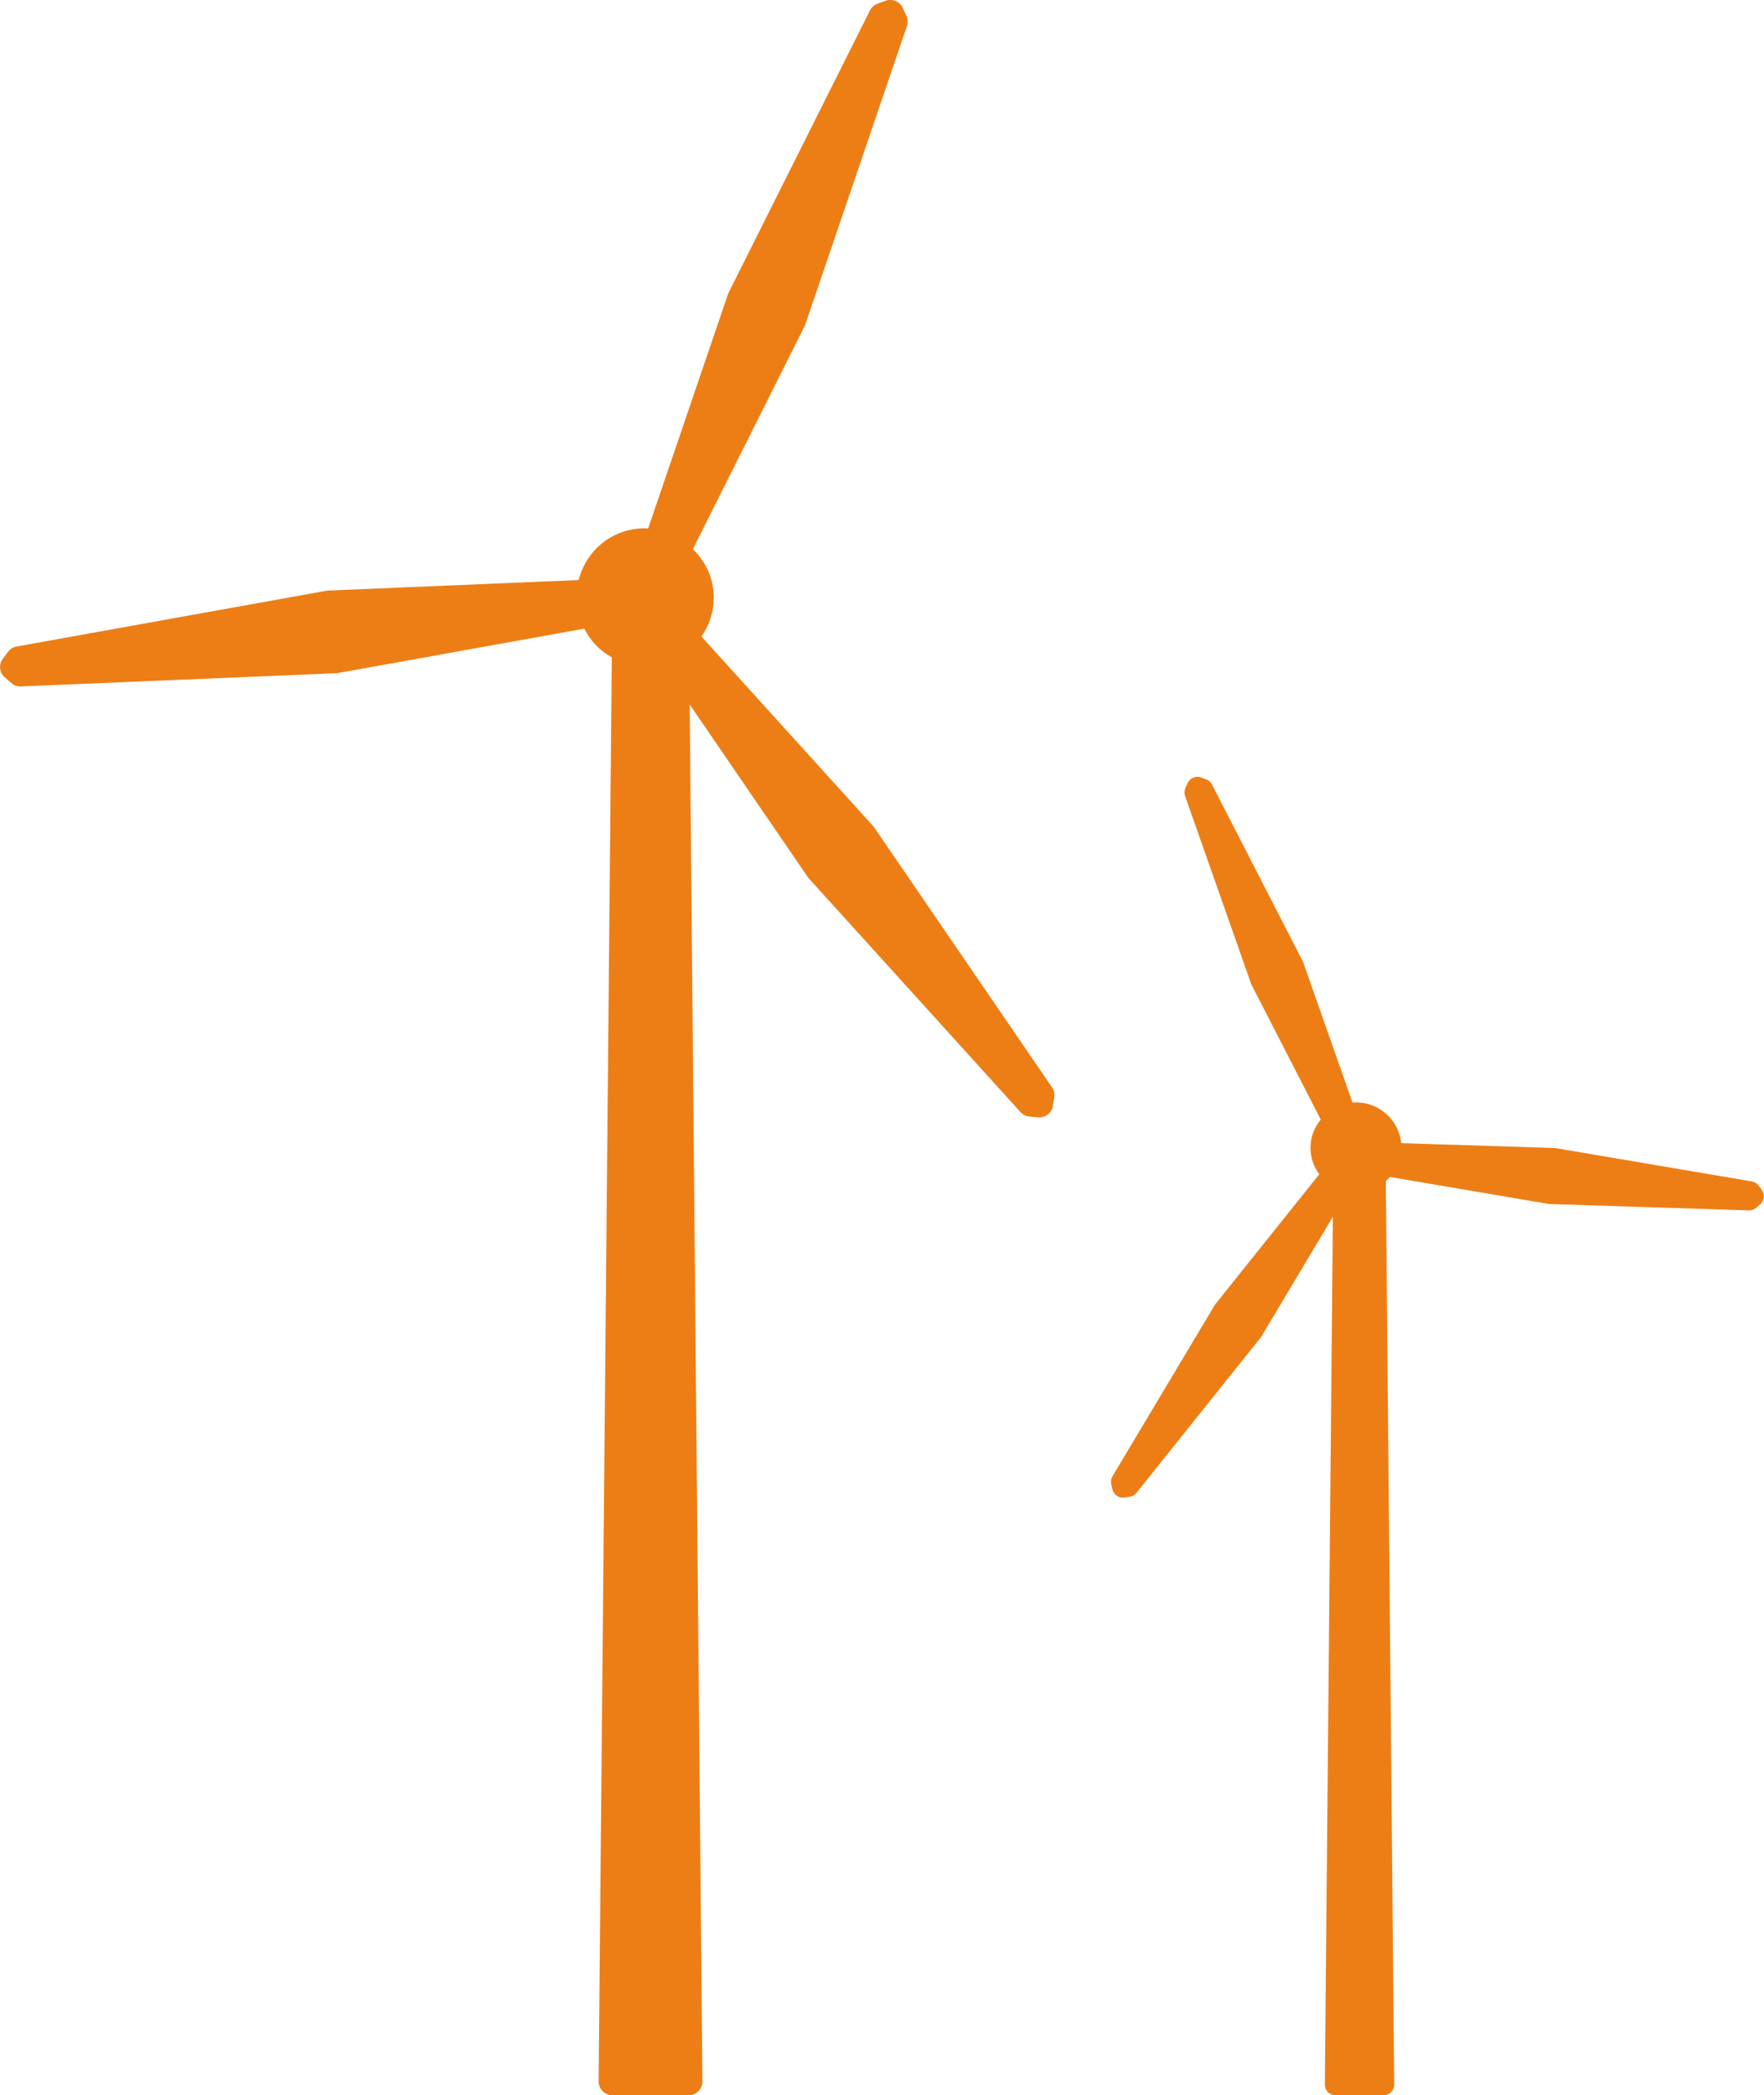
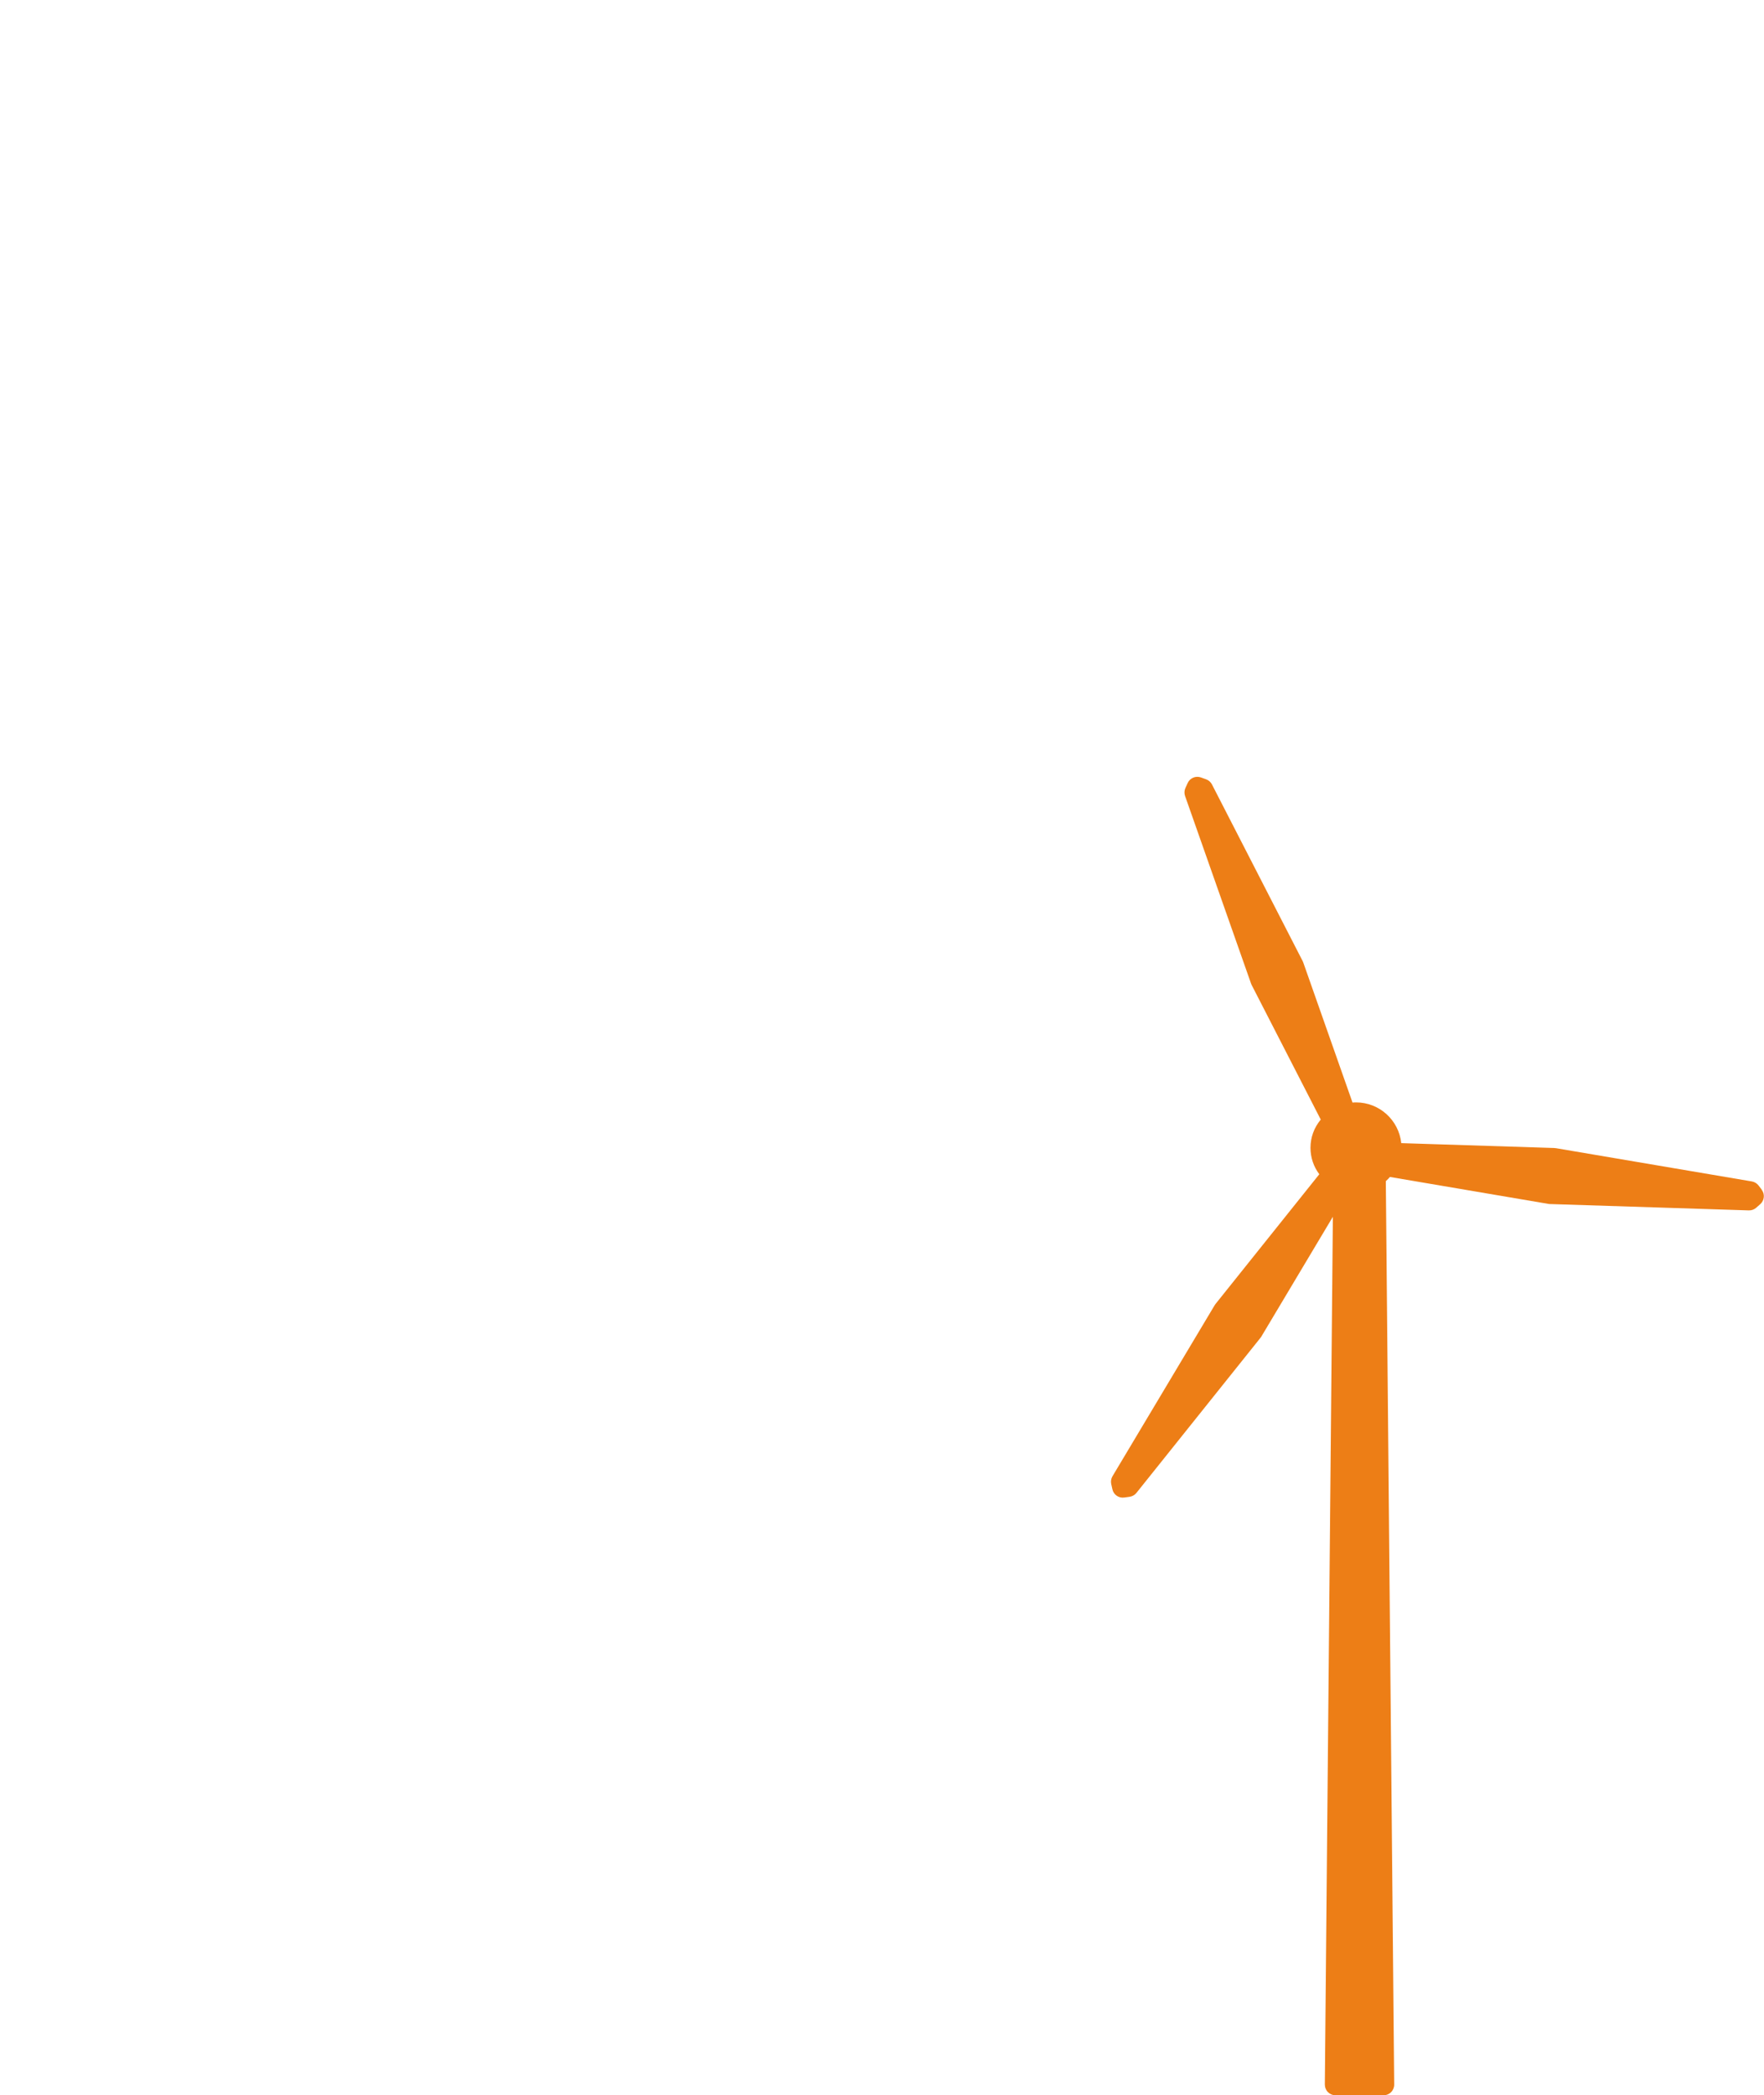
<svg xmlns="http://www.w3.org/2000/svg" id="_レイヤー_2" data-name="レイヤー 2" viewBox="0 0 362.43 430.49">
  <defs>
    <style>
      .cls-1 {
        fill: #ed7e16;
        stroke-width: 0px;
      }
    </style>
  </defs>
  <g id="_レイヤー_1-2" data-name="レイヤー 1">
    <g>
-       <path class="cls-1" d="m216.15,223.4l-36.5-53.35c-.04-.05-.07-.1-.11-.15l-.11-.14s-.08-.1-.13-.15l-35.18-38.83c1.64-2.35,2.53-5.13,2.53-8.04,0-3.75-1.54-7.26-4.3-9.91l22.93-45.76c.03-.06.06-.13.09-.19l.07-.17c.02-.05.04-.11.06-.17l20.84-61.19c.23-.68.2-1.42-.1-2.08l-.73-1.61c-.61-1.35-2.16-2.01-3.56-1.5l-1.65.6c-.68.25-1.24.75-1.56,1.39l-28.96,57.81s-.04.09-.06.13l-.07.16c-.03.07-.06.15-.09.22l-16.39,48.11c-.22-.02-.45-.04-.69-.04-6.56,0-12.02,4.42-13.59,10.63l-51.37,2.16h-.17c-.11.02-.22.03-.33.05l-63.62,11.45c-.71.13-1.34.52-1.77,1.1l-1.05,1.42c-.89,1.19-.71,2.86.41,3.83l1.34,1.16c.55.48,1.25.73,1.98.69l64.59-2.71s.03,0,.05,0h.17c.11-.02.22-.03.33-.05l50.6-9.11c1.27,2.51,3.22,4.55,5.65,5.9l-2.71,292.55c0,.76.29,1.49.82,2.02.53.54,1.26.84,2.01.84h15.67c.76,0,1.48-.3,2.01-.84.53-.54.83-1.26.82-2.02l-2.62-282.88,24.23,35.41c.05.08.11.15.17.23l.11.13s.04.05.07.08l43.4,47.91c.48.53,1.15.86,1.87.92l1.76.15c1.48.11,2.81-.92,3.03-2.39l.27-1.75c.11-.71-.05-1.44-.46-2.04" />
      <path class="cls-1" d="m361.98,244.44l-.67-.88c-.34-.44-.83-.73-1.37-.83l-40.3-6.84h-.11c-.08-.02-.15-.03-.23-.03l-31.4-1c-.49-4.7-4.47-8.37-9.29-8.37-.25,0-.49.01-.72.04l-10.09-28.69s-.03-.09-.05-.13l-.04-.1s-.04-.1-.06-.14l-18.64-36.3c-.25-.49-.68-.87-1.21-1.06l-1.05-.38c-1.08-.39-2.27.12-2.74,1.16l-.46,1.02c-.23.51-.25,1.09-.07,1.62l13.54,38.49s.02.05.03.08l.04.11c.03.07.06.13.09.19l14.18,27.62c-1.37,1.65-2.11,3.66-2.11,5.8,0,1.98.63,3.85,1.81,5.43l-21.34,26.68c-.06.08-.12.16-.17.25l-20.98,35.12c-.28.48-.38,1.04-.26,1.59l.24,1.08c.24,1.12,1.3,1.86,2.43,1.7l1.1-.15c.56-.08,1.06-.36,1.41-.8l25.49-31.87s.07-.1.11-.15l.06-.09s.04-.07.06-.1l14.64-24.52-1.65,178.28c0,.58.22,1.15.63,1.56.41.41.97.65,1.55.65h9.89c.58,0,1.14-.23,1.55-.65.41-.41.64-.98.63-1.56l-1.72-185.6c.3-.27.59-.56.85-.86l32.53,5.53c.07.01.15.02.22.03l40.98,1.31c.56.02,1.1-.18,1.51-.54l.84-.74c.86-.76.99-2.06.29-2.97" />
    </g>
  </g>
</svg>